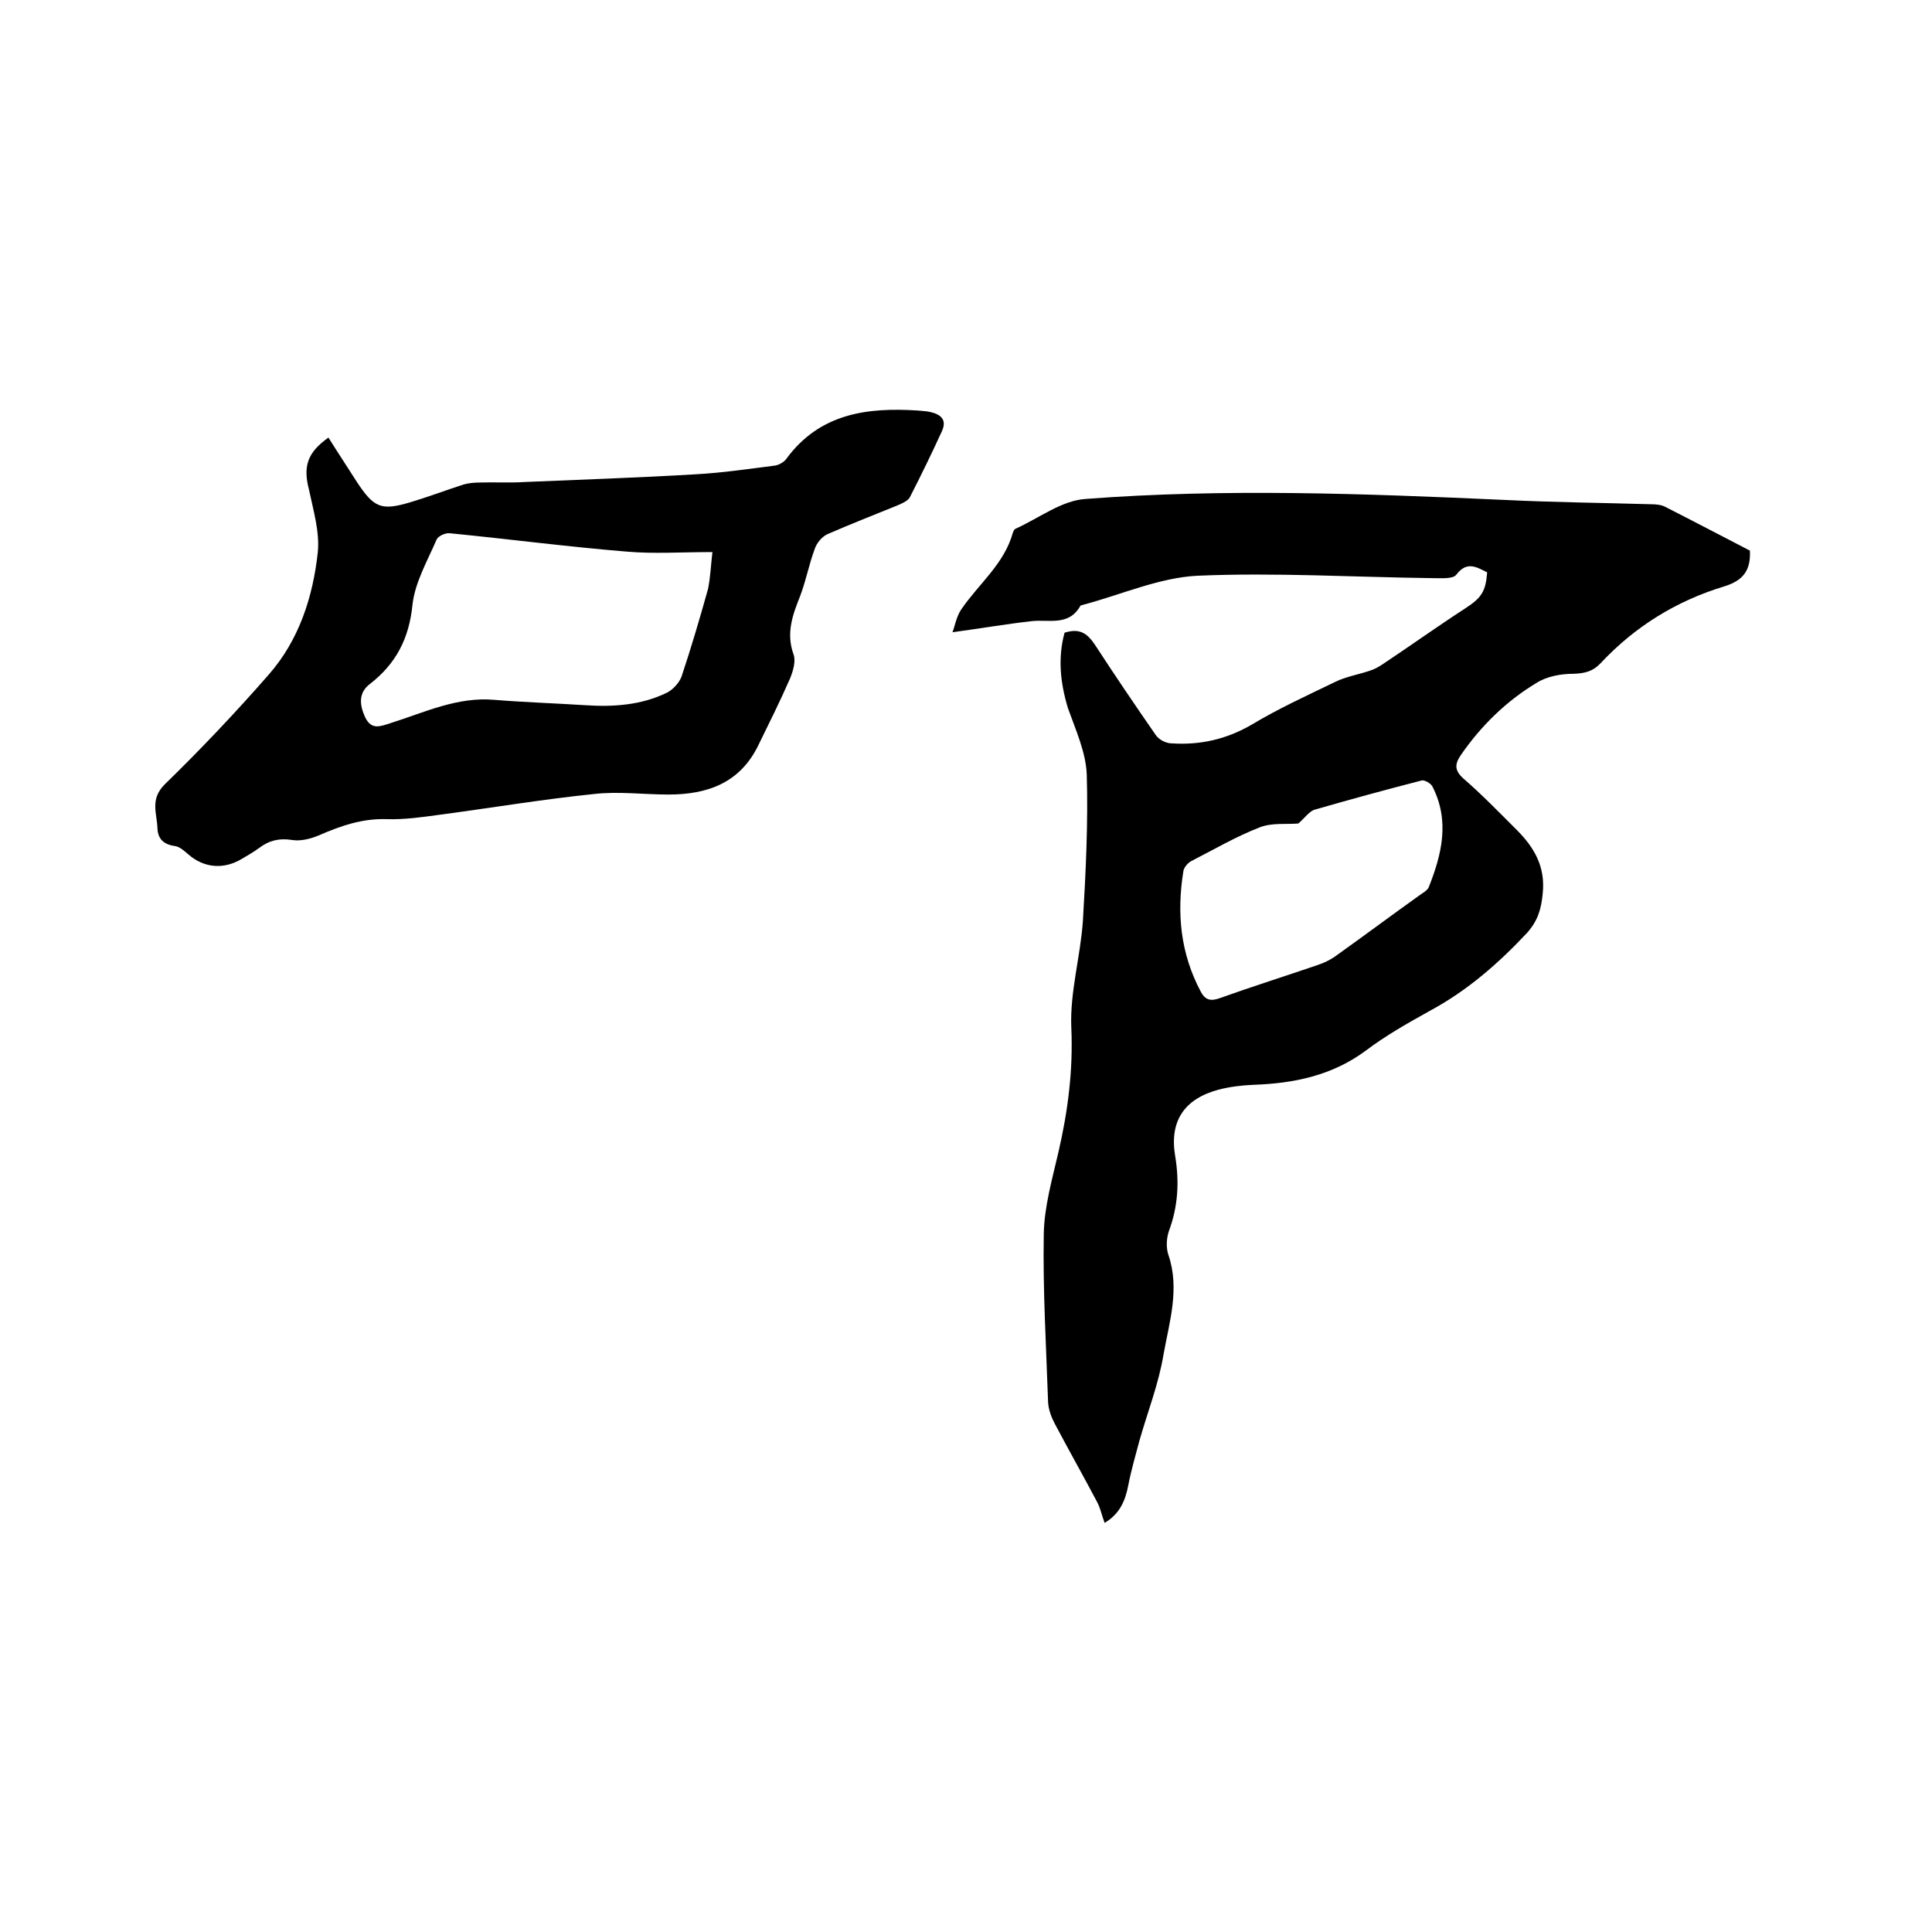
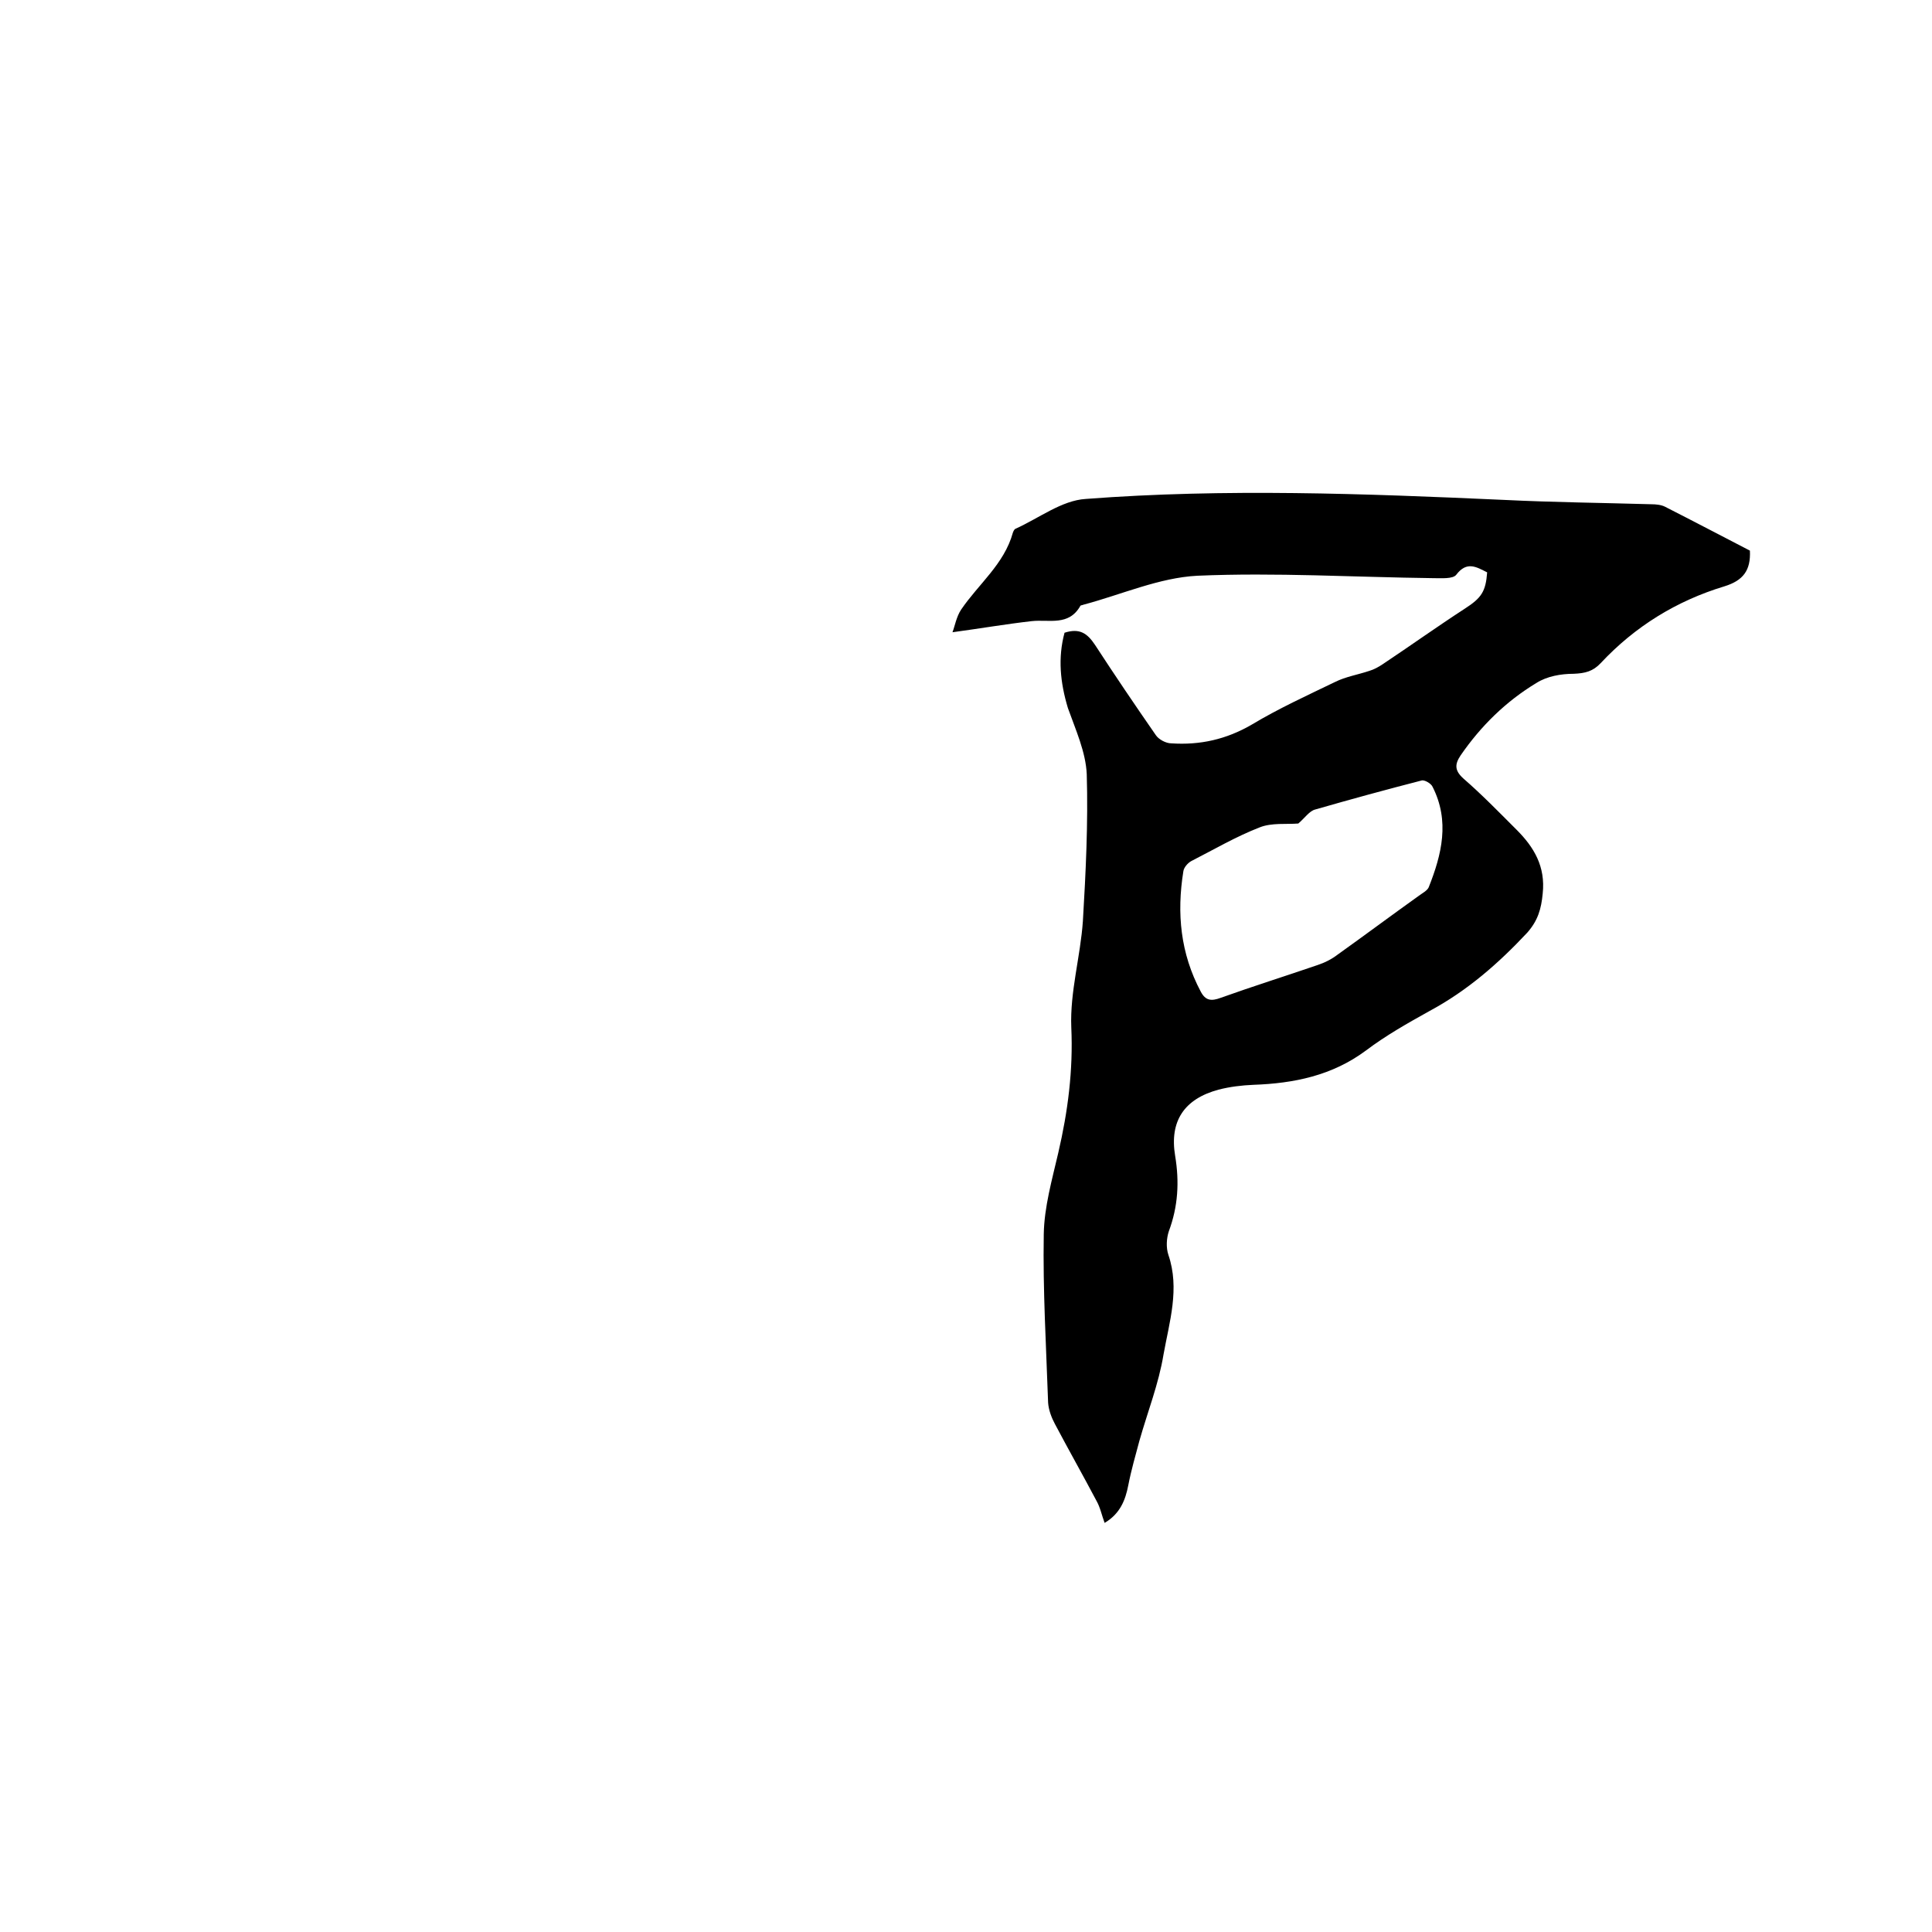
<svg xmlns="http://www.w3.org/2000/svg" enable-background="new 0 0 400 400" viewBox="0 0 400 400">
  <path d="m220.4 131c3.1-1 4.7.1 6.3 2.5 4.1 6.3 8.3 12.5 12.6 18.7.6.9 2.1 1.7 3.2 1.7 5.9.4 11.4-.8 16.7-3.9 5.5-3.3 11.4-6 17.2-8.8 2.2-1.1 4.7-1.5 7.1-2.3 1-.3 1.9-.8 2.8-1.4 5.7-3.8 11.3-7.8 17-11.5 3.4-2.2 4.3-3.5 4.6-7.5-2.2-1.1-4.2-2.4-6.4.5-.7.9-3.1.7-4.8.7-16.3-.2-32.6-1.2-48.8-.5-7.9.4-15.7 3.9-23.6 6-.2.1-.5.1-.6.2-2.4 4.3-6.5 2.8-10.1 3.2-5.3.6-10.5 1.5-16.4 2.3.5-1.3.8-3.2 1.8-4.7 3.6-5.3 8.9-9.4 10.7-15.9.1-.3.3-.7.5-.8 4.9-2.2 9.6-5.9 14.6-6.2 28.8-2.2 57.7-1.1 86.6.2 10.1.5 20.3.6 30.5.9.9 0 2 .1 2.8.5 5.9 3 11.8 6.1 17.6 9.1.2 4.1-1.4 6.2-5.3 7.4-9.9 3-18.5 8.3-25.6 15.9-1.6 1.7-3.2 2.1-5.6 2.2-2.6 0-5.5.5-7.7 1.9-6.3 3.8-11.5 8.9-15.7 15-1.2 1.8-1.3 3.1.6 4.8 3.8 3.3 7.4 7 11 10.6s6 7.6 5.4 13.2c-.3 3.2-1 5.6-3.2 8.1-6 6.4-12.4 12-20.2 16.2-4.5 2.5-9.1 5.1-13.2 8.2-7 5.2-14.9 6.8-23.3 7.1-2.4.1-4.9.4-7.2 1-7.1 1.9-10.2 6.5-9 13.7.9 5.4.6 10.5-1.3 15.6-.5 1.5-.6 3.4-.1 4.9 2.4 7 .2 13.9-1 20.6-1 6.1-3.3 11.9-5 17.9-.8 3-1.7 6.1-2.3 9.2s-1.7 5.9-4.9 7.8c-.6-1.6-.9-3.2-1.7-4.6-2.8-5.3-5.8-10.6-8.6-15.9-.7-1.3-1.3-2.9-1.4-4.4-.4-11.6-1.1-23.3-.9-34.9.1-5.6 1.7-11.2 3-16.8 2-8.6 3.1-17.1 2.7-26-.3-7.3 1.9-14.7 2.4-22 .6-10.1 1.1-20.3.8-30.4-.2-4.6-2.3-9.2-3.9-13.7-1.6-5.3-2.1-10.4-.7-15.6zm48.4 39.5c-2.4.2-5.5-.2-8 .8-4.9 1.9-9.5 4.6-14.2 7-.7.4-1.5 1.3-1.6 2.1-1.4 8.7-.6 17 3.6 24.9 1 1.9 2.2 2 4.1 1.3 6.7-2.4 13.4-4.5 20.1-6.8 1.5-.5 2.9-1.2 4.2-2.2 5.6-4 11.1-8.1 16.7-12.1.8-.6 1.8-1.1 2.1-1.8 2.7-6.8 4.4-13.7.8-20.8-.3-.7-1.7-1.5-2.3-1.3-7.4 1.9-14.7 3.9-22 6-1.2.3-2.1 1.7-3.5 2.9z" />
-   <path d="m68 90.6c2 3.2 4 6.2 5.9 9.2 3.5 5.3 5 6 11 4.2 3.7-1.1 7.4-2.5 11.1-3.7 1.1-.3 2.3-.4 3.4-.4 3-.1 6.1.1 9.1-.1 11.8-.5 23.7-.9 35.5-1.6 5.5-.3 10.9-1.1 16.4-1.8.8-.1 1.9-.7 2.4-1.4 6.9-9.4 16.7-10.7 27.3-10 .8.1 1.7.1 2.5.3 2.2.5 3.5 1.6 2.4 4-2.1 4.6-4.3 9.1-6.6 13.6-.4.8-1.6 1.3-2.5 1.7-4.9 2-9.8 3.9-14.6 6-1.1.5-2.2 1.8-2.6 3-1.2 3.2-1.8 6.5-3 9.7-1.6 4-3 7.8-1.4 12.2.5 1.4-.1 3.4-.7 4.9-2 4.6-4.3 9.2-6.5 13.7-3.8 8-10.6 10.4-18.7 10.4-5.2 0-10.4-.7-15.5-.1-10.7 1.1-21.4 2.9-32 4.3-3.6.5-7.2 1-10.7.9-5.2-.2-9.7 1.4-14.3 3.4-1.7.7-3.7 1.2-5.5.9-2.6-.4-4.7.1-6.8 1.7-1.1.8-2.3 1.5-3.5 2.2-3.8 2.3-7.9 1.9-11.1-.9-.8-.7-1.7-1.5-2.6-1.7-2.3-.3-3.7-1.3-3.8-3.7-.1-3.1-1.6-6 1.5-9.1 7.5-7.3 14.7-14.9 21.6-22.8 6.2-7.1 9.1-16 10.1-25.3.4-4.2-.9-8.5-1.8-12.8-1.3-4.9-.4-7.8 4-10.9zm79.5 23.7c-6.4 0-12.1.4-17.8-.1-12.2-1-24.4-2.6-36.6-3.8-.9-.1-2.4.6-2.7 1.3-1.9 4.4-4.5 8.9-5 13.5-.7 7-3.4 12.2-8.8 16.4-2.4 1.8-2.2 4.3-1 6.9 1.3 2.7 3.1 1.9 5.3 1.2 7-2.2 13.8-5.5 21.5-4.8 6.2.5 12.4.7 18.7 1.1 5.9.4 11.7 0 17-2.6 1.2-.6 2.5-2 3-3.3 2-6 3.8-12.1 5.5-18.2.5-2.5.6-5.2.9-7.6z" />
</svg>